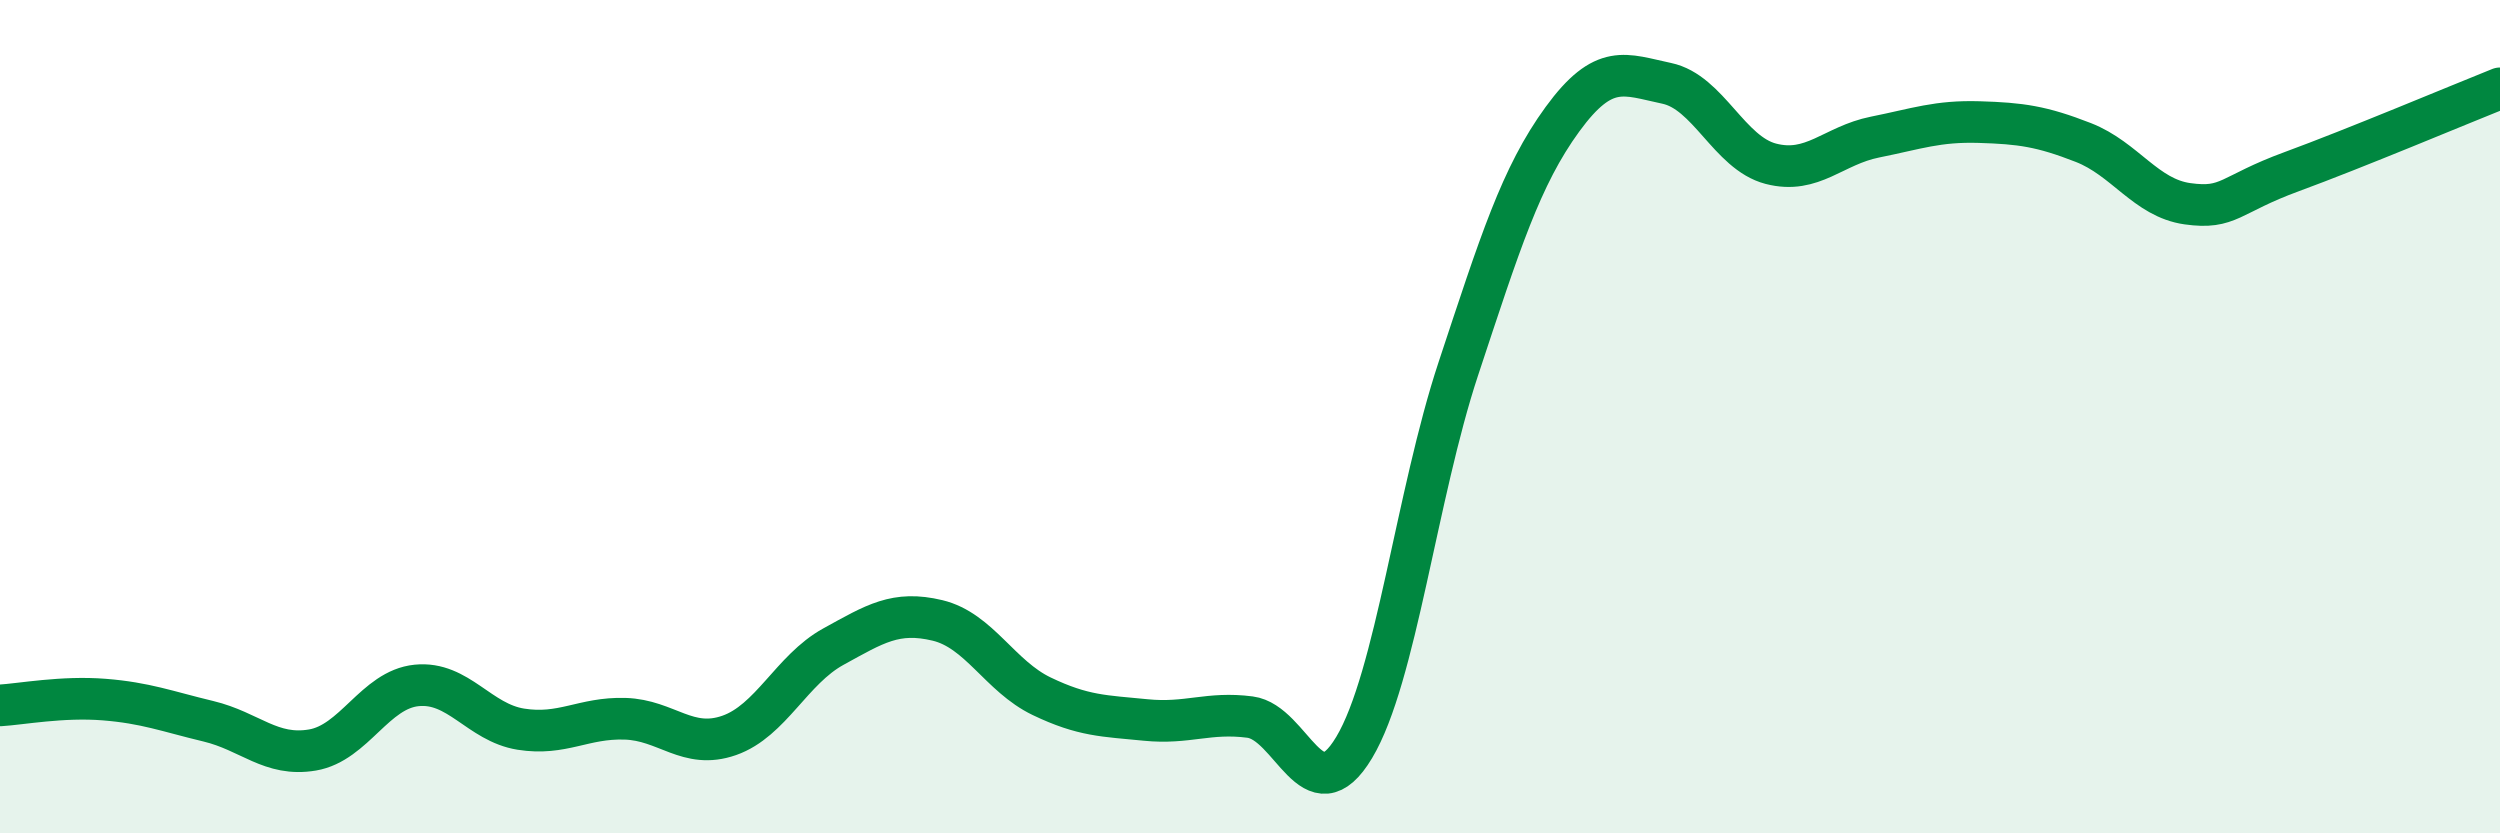
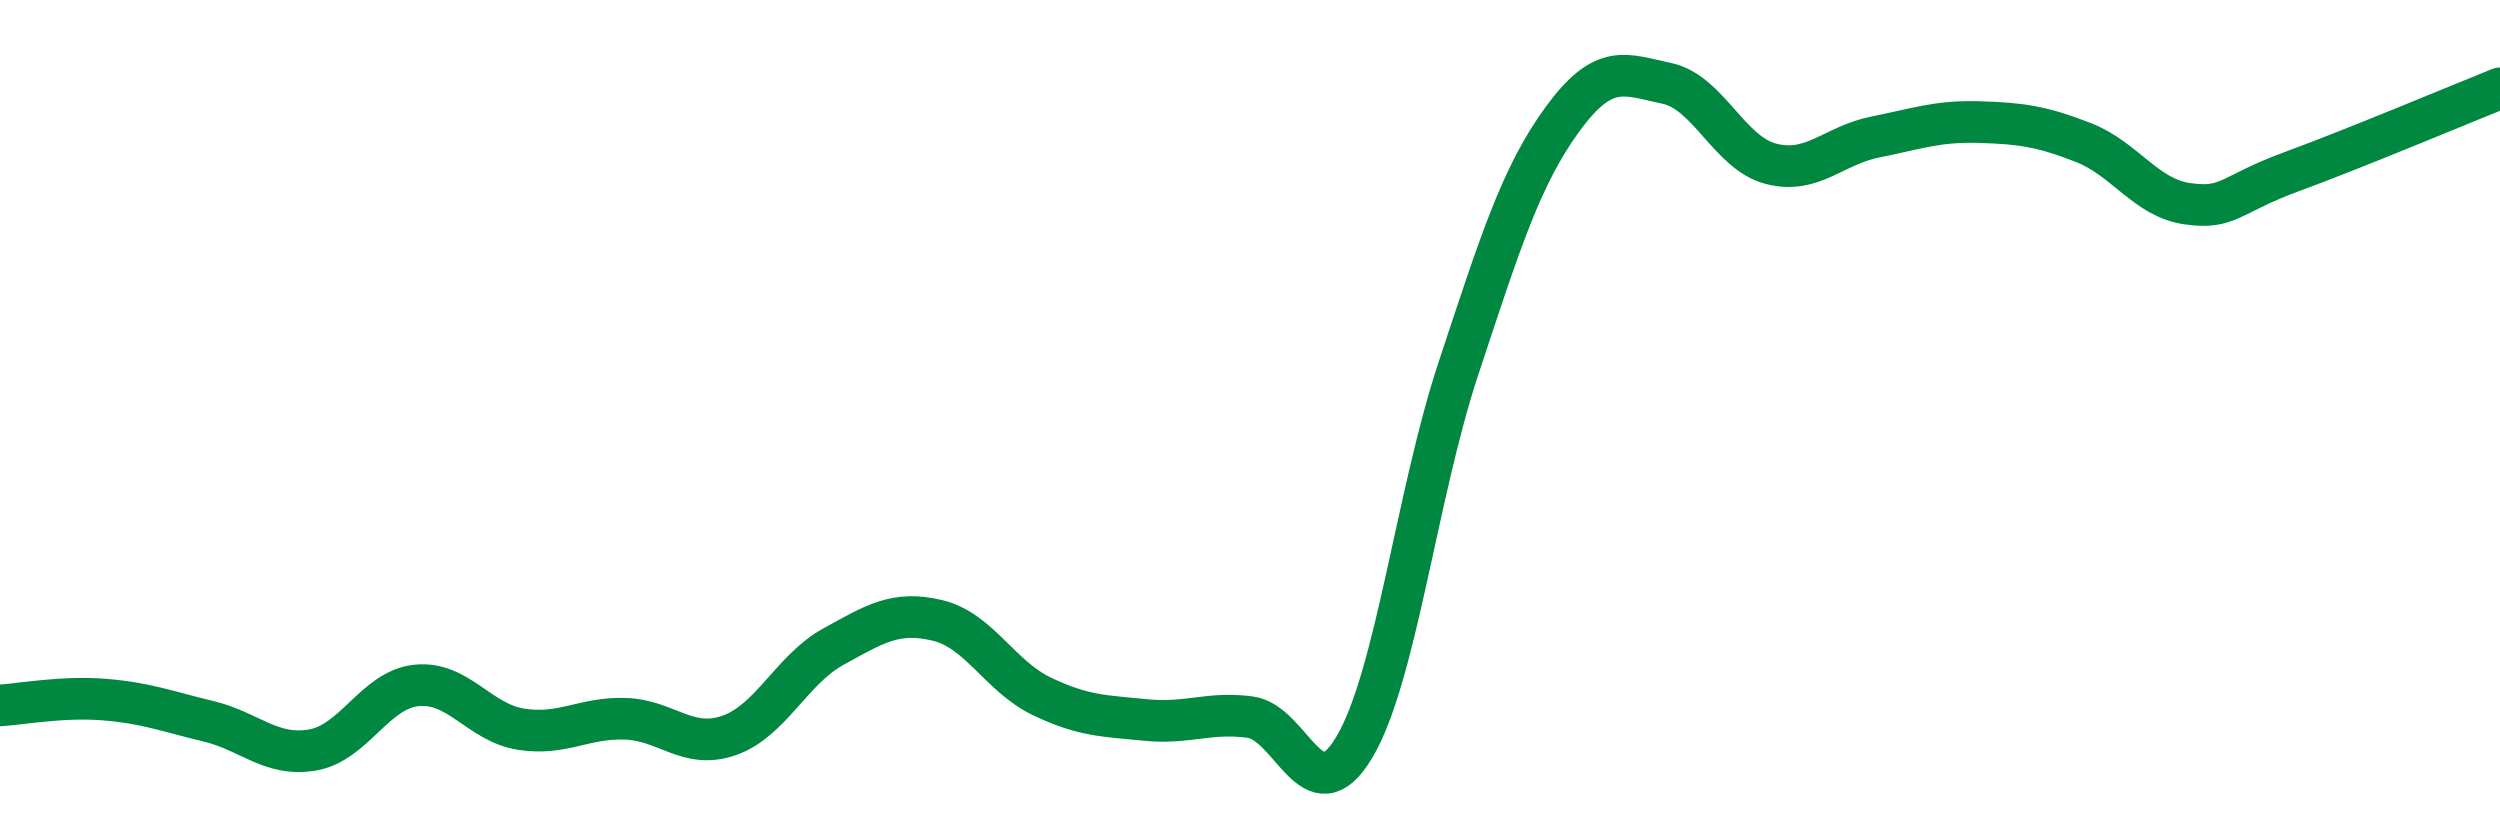
<svg xmlns="http://www.w3.org/2000/svg" width="60" height="20" viewBox="0 0 60 20">
-   <path d="M 0,16.93 C 0.5,16.9 1.5,16.71 2.5,16.79 C 3.5,16.87 4,17.07 5,17.31 C 6,17.55 6.5,18.17 7.5,18 C 8.5,17.83 9,16.55 10,16.45 C 11,16.35 11.5,17.34 12.5,17.5 C 13.5,17.66 14,17.22 15,17.25 C 16,17.28 16.5,18 17.5,17.65 C 18.5,17.3 19,16.07 20,15.52 C 21,14.97 21.5,14.65 22.5,14.89 C 23.5,15.13 24,16.23 25,16.71 C 26,17.19 26.5,17.18 27.5,17.28 C 28.5,17.38 29,17.08 30,17.21 C 31,17.34 31.5,19.61 32.5,17.94 C 33.5,16.27 34,11.87 35,8.85 C 36,5.83 36.5,4.23 37.5,2.86 C 38.5,1.49 39,1.79 40,2 C 41,2.21 41.5,3.67 42.5,3.93 C 43.5,4.19 44,3.49 45,3.29 C 46,3.09 46.5,2.9 47.5,2.93 C 48.5,2.96 49,3.03 50,3.42 C 51,3.81 51.5,4.75 52.5,4.89 C 53.5,5.03 53.5,4.67 55,4.12 C 56.5,3.57 59,2.52 60,2.12L60 20L0 20Z" fill="#008740" opacity="0.1" stroke-linecap="round" stroke-linejoin="round" />
  <path d="M 0,16.93 C 0.5,16.9 1.5,16.71 2.5,16.79 C 3.5,16.87 4,17.07 5,17.31 C 6,17.55 6.5,18.17 7.5,18 C 8.5,17.83 9,16.55 10,16.45 C 11,16.35 11.5,17.34 12.5,17.5 C 13.5,17.66 14,17.22 15,17.25 C 16,17.28 16.5,18 17.5,17.65 C 18.5,17.3 19,16.07 20,15.52 C 21,14.97 21.5,14.65 22.5,14.89 C 23.5,15.13 24,16.23 25,16.71 C 26,17.19 26.5,17.18 27.5,17.28 C 28.5,17.38 29,17.08 30,17.21 C 31,17.34 31.5,19.61 32.5,17.94 C 33.5,16.27 34,11.87 35,8.85 C 36,5.83 36.5,4.23 37.5,2.86 C 38.5,1.49 39,1.79 40,2 C 41,2.21 41.5,3.67 42.5,3.93 C 43.5,4.19 44,3.49 45,3.29 C 46,3.09 46.5,2.9 47.5,2.93 C 48.5,2.96 49,3.03 50,3.42 C 51,3.81 51.5,4.75 52.5,4.89 C 53.5,5.03 53.5,4.67 55,4.12 C 56.5,3.57 59,2.52 60,2.12" stroke="#008740" stroke-width="1" fill="none" stroke-linecap="round" stroke-linejoin="round" />
</svg>